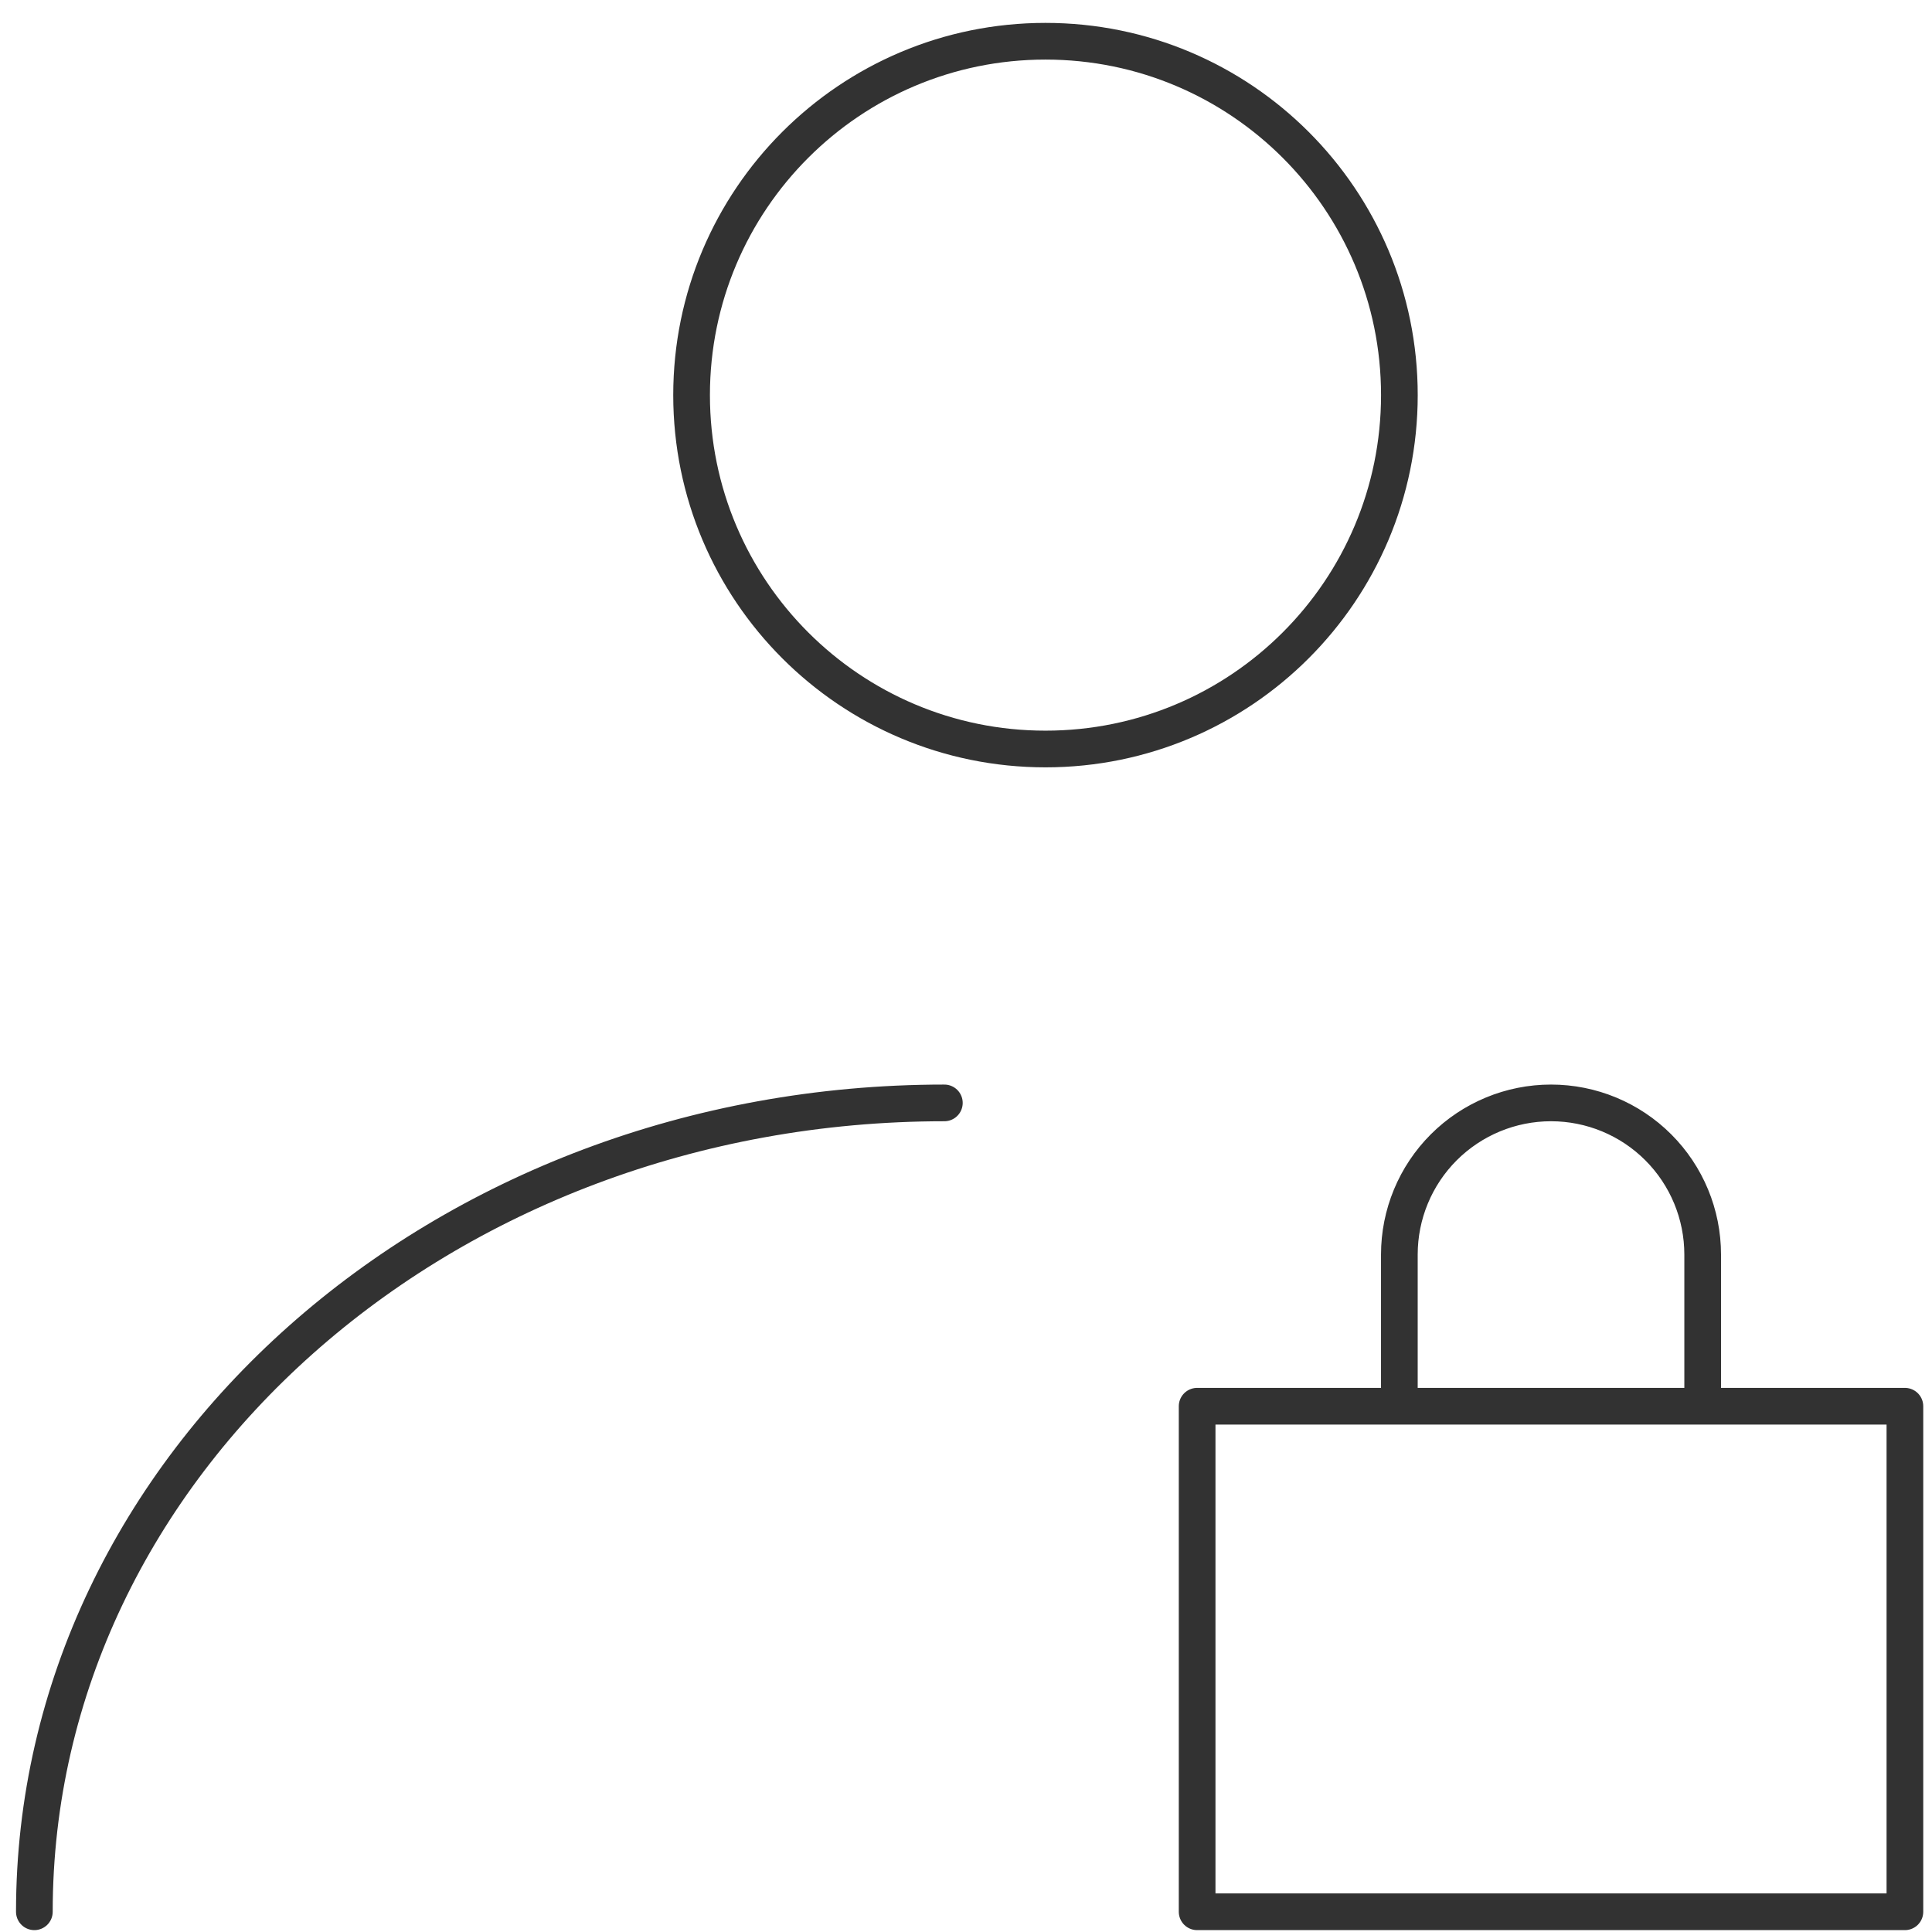
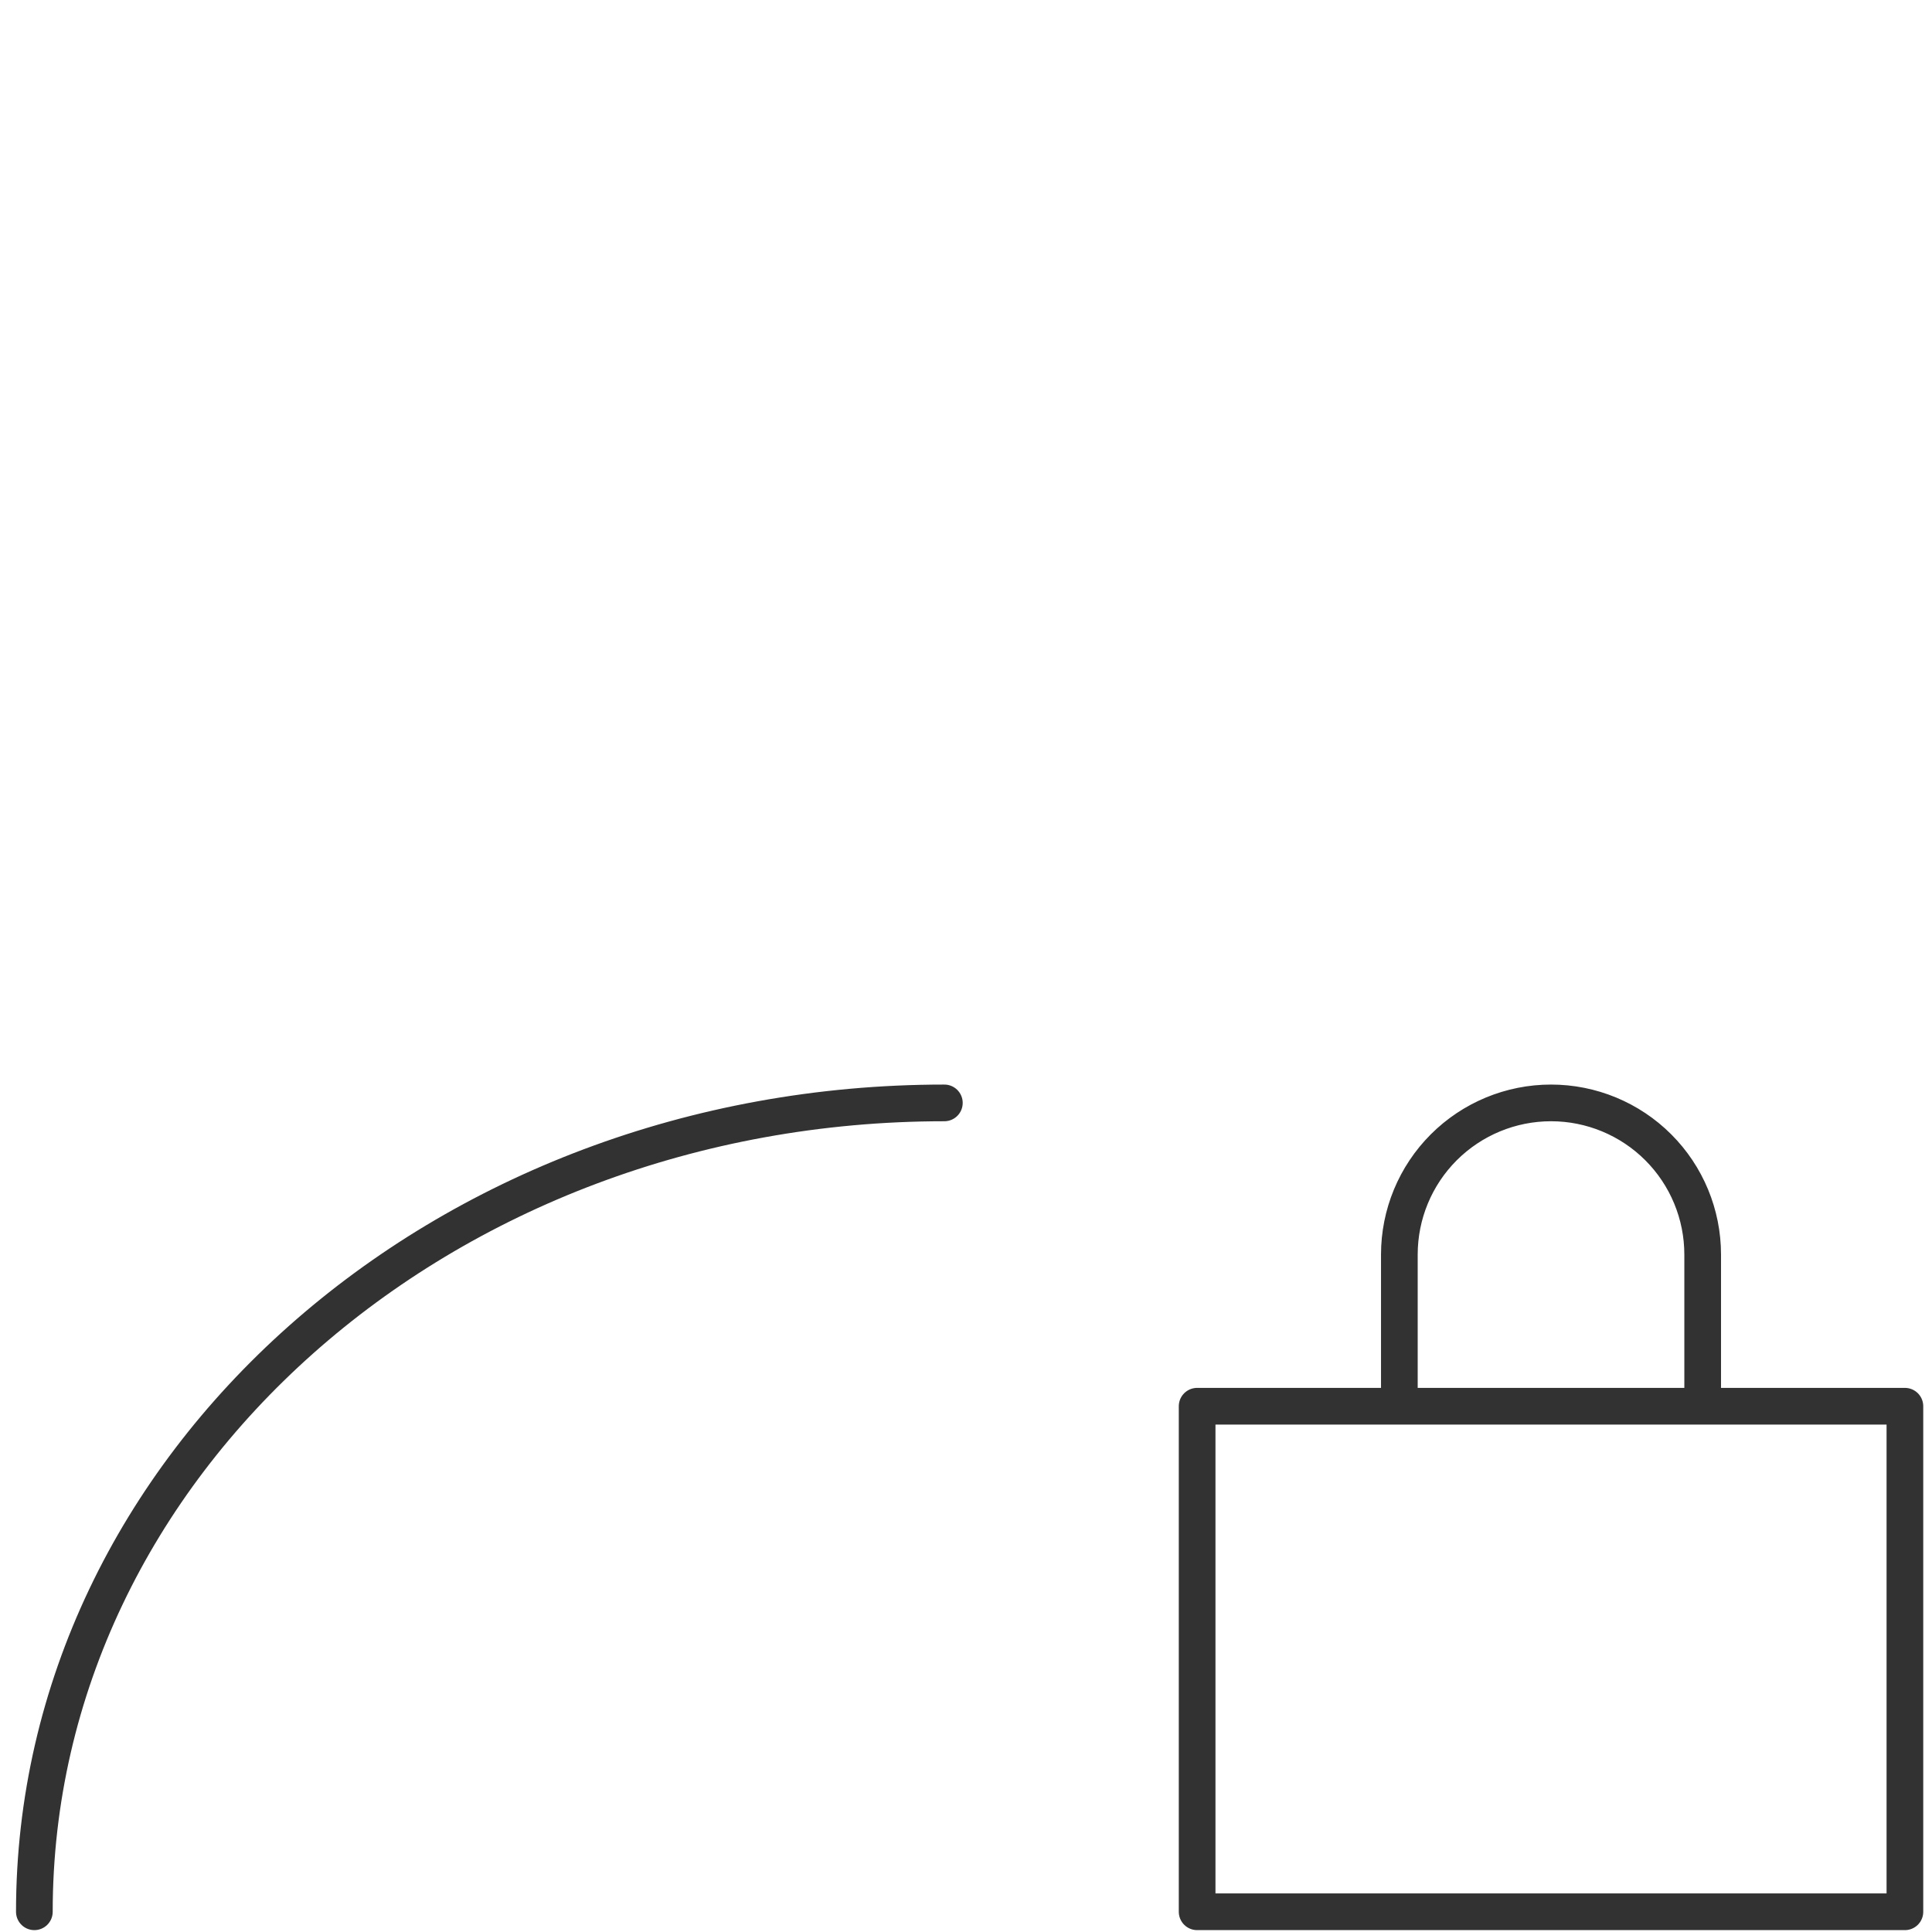
<svg xmlns="http://www.w3.org/2000/svg" width="79" height="79" viewBox="0 0 79 79" fill="none">
  <g id="Group">
-     <path id="Vector" d="M42.75 30.627C50.742 30.627 57.221 24.148 57.221 16.156C57.221 8.164 50.742 1.686 42.75 1.686C34.758 1.686 28.279 8.164 28.279 16.156C28.279 24.148 34.758 30.627 42.75 30.627Z" stroke="#323232" stroke-width="1.5" stroke-linecap="round" stroke-linejoin="round" />
    <path id="Vector_2" d="M1.405 78.173C1.405 59.905 18.065 45.098 38.615 45.098M69.623 57.501V51.299C69.623 49.654 68.97 48.077 67.807 46.914C66.644 45.751 65.067 45.098 63.422 45.098C61.777 45.098 60.2 45.751 59.036 46.914C57.873 48.077 57.22 49.654 57.22 51.299V57.501M48.951 57.501H77.892V78.173H48.951V57.501Z" stroke="#323232" stroke-width="1.5" stroke-linecap="round" stroke-linejoin="round" />
  </g>
</svg>